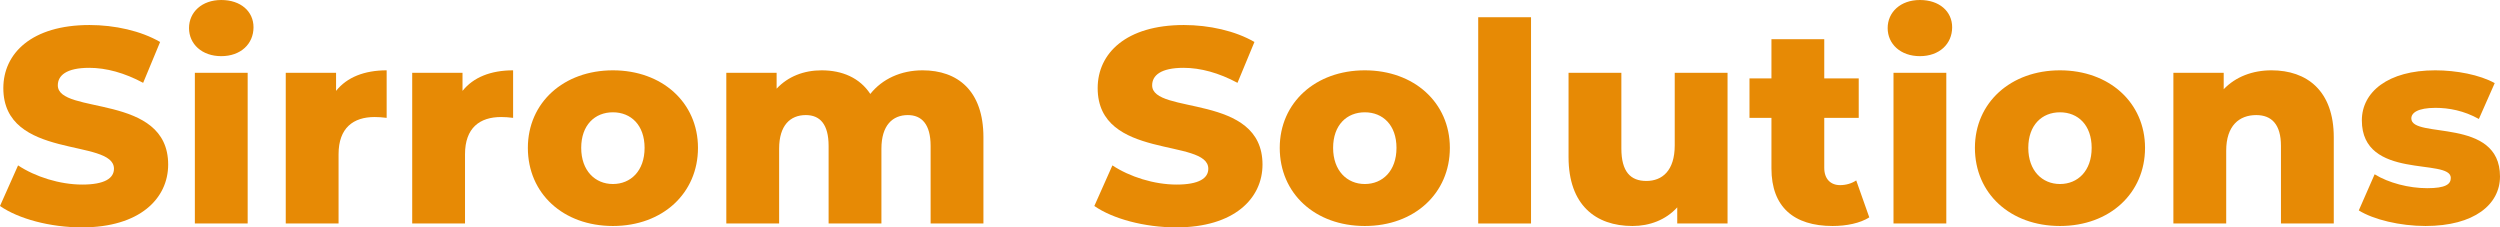
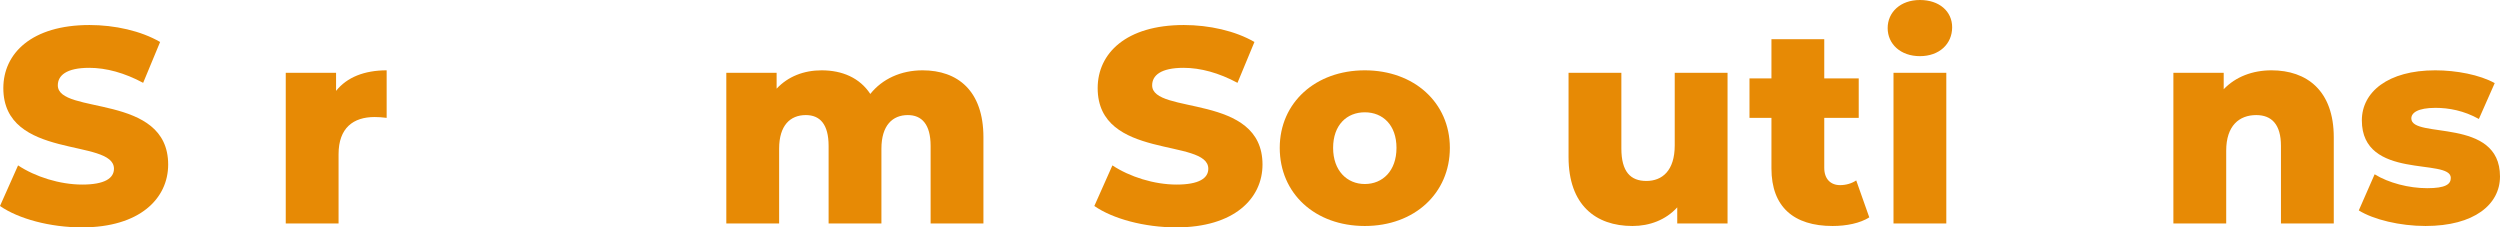
<svg xmlns="http://www.w3.org/2000/svg" id="a" data-name="Lapis 1" width="1079.26" height="98.16" viewBox="0 0 1079.26 98.16">
  <path d="M0,88.92l7.8-17.52c7.44,4.92,18,8.28,27.72,8.28s13.68-2.76,13.68-6.84c0-13.32-47.76-3.6-47.76-34.8,0-15,12.24-27.24,37.2-27.24,10.92,0,22.2,2.52,30.48,7.32l-7.32,17.64c-8.04-4.32-15.96-6.48-23.28-6.48-9.96,0-13.56,3.36-13.56,7.56,0,12.84,47.64,3.24,47.64,34.2,0,14.64-12.24,27.12-37.2,27.12-13.8,0-27.48-3.72-35.4-9.24Z" style="fill: #e78a05; stroke-width: 0px;" />
-   <path d="M81.6,12.12c0-6.84,5.52-12.12,13.92-12.12s13.92,4.92,13.92,11.76c0,7.2-5.52,12.48-13.92,12.48s-13.92-5.28-13.92-12.12ZM84.12,31.44h22.8v65.04h-22.8V31.44Z" style="fill: #e78a05; stroke-width: 0px;" />
  <path d="M166.92,30.36v20.52c-2.04-.24-3.48-.36-5.16-.36-9.24,0-15.6,4.68-15.6,16.08v29.88h-22.8V31.44h21.72v7.8c4.68-5.88,12.24-8.88,21.84-8.88Z" style="fill: #e78a05; stroke-width: 0px;" />
-   <path d="M221.51,30.36v20.52c-2.04-.24-3.48-.36-5.16-.36-9.24,0-15.6,4.68-15.6,16.08v29.88h-22.8V31.44h21.72v7.8c4.68-5.88,12.24-8.88,21.84-8.88Z" style="fill: #e78a05; stroke-width: 0px;" />
-   <path d="M227.88,63.84c0-19.56,15.48-33.48,36.72-33.48s36.72,13.92,36.72,33.48-15.24,33.72-36.72,33.72-36.72-14.04-36.72-33.72ZM278.27,63.84c0-9.84-5.88-15.36-13.68-15.36s-13.68,5.52-13.68,15.36,6,15.6,13.68,15.6,13.68-5.64,13.68-15.6Z" style="fill: #e78a05; stroke-width: 0px;" />
  <path d="M424.55,59.28v37.2h-22.8v-33.48c0-9.36-3.84-13.32-9.84-13.32-6.6,0-11.4,4.44-11.4,14.52v32.28h-22.8v-33.48c0-9.36-3.72-13.32-9.84-13.32-6.72,0-11.52,4.44-11.52,14.52v32.28h-22.8V31.44h21.72v6.84c4.92-5.28,11.76-7.92,19.44-7.92,8.88,0,16.44,3.24,21,10.2,5.16-6.48,13.2-10.2,22.56-10.2,15.12,0,26.28,8.76,26.28,28.92Z" style="fill: #e78a05; stroke-width: 0px;" />
  <path d="M472.43,88.92l7.8-17.52c7.44,4.92,18,8.28,27.72,8.28s13.68-2.76,13.68-6.84c0-13.32-47.76-3.6-47.76-34.8,0-15,12.24-27.24,37.2-27.24,10.92,0,22.2,2.52,30.48,7.32l-7.32,17.64c-8.04-4.32-15.96-6.48-23.28-6.48-9.96,0-13.56,3.36-13.56,7.56,0,12.84,47.64,3.24,47.64,34.2,0,14.64-12.24,27.12-37.2,27.12-13.8,0-27.48-3.72-35.4-9.24Z" style="fill: #e78a05; stroke-width: 0px;" />
  <path d="M552.47,63.84c0-19.56,15.48-33.48,36.72-33.48s36.72,13.92,36.72,33.48-15.24,33.72-36.72,33.72-36.72-14.04-36.72-33.72ZM602.87,63.84c0-9.84-5.88-15.36-13.68-15.36s-13.68,5.52-13.68,15.36,6,15.6,13.68,15.6,13.68-5.64,13.68-15.6Z" style="fill: #e78a05; stroke-width: 0px;" />
-   <path d="M638.15,7.44h22.8v89.04h-22.8V7.44Z" style="fill: #e78a05; stroke-width: 0px;" />
  <path d="M745.79,31.44v65.04h-21.72v-6.96c-4.92,5.4-11.88,8.04-19.32,8.04-15.96,0-27.6-9.12-27.6-29.76V31.44h22.8v32.64c0,10.08,3.96,14.04,10.8,14.04s12.24-4.44,12.24-15.36v-31.32h22.8Z" style="fill: #e78a05; stroke-width: 0px;" />
  <path d="M806.98,93.84c-3.96,2.52-9.84,3.72-15.84,3.72-16.68,0-26.4-8.16-26.4-24.84v-21.84h-9.48v-17.04h9.48v-16.92h22.8v16.92h14.88v17.04h-14.88v21.6c0,4.8,2.76,7.44,6.84,7.44,2.52,0,5.04-.72,6.96-2.04l5.64,15.96Z" style="fill: #e78a05; stroke-width: 0px;" />
  <path d="M814.91,12.12c0-6.84,5.52-12.12,13.92-12.12s13.92,4.92,13.92,11.76c0,7.2-5.52,12.48-13.92,12.48s-13.92-5.28-13.92-12.12ZM817.43,31.44h22.8v65.04h-22.8V31.44Z" style="fill: #e78a05; stroke-width: 0px;" />
-   <path d="M852.58,63.84c0-19.56,15.48-33.48,36.72-33.48s36.72,13.92,36.72,33.48-15.24,33.72-36.72,33.72-36.72-14.04-36.72-33.72ZM902.98,63.84c0-9.84-5.88-15.36-13.68-15.36s-13.68,5.52-13.68,15.36,6,15.6,13.68,15.6,13.68-5.64,13.68-15.6Z" style="fill: #e78a05; stroke-width: 0px;" />
  <path d="M1007.5,59.28v37.2h-22.8v-33.48c0-9.36-4.08-13.32-10.68-13.32-7.32,0-12.96,4.56-12.96,15.36v31.44h-22.8V31.44h21.72v7.08c5.16-5.4,12.48-8.16,20.64-8.16,15.24,0,26.88,8.76,26.88,28.92Z" style="fill: #e78a05; stroke-width: 0px;" />
  <path d="M1018.3,90.84l6.84-15.6c6,3.72,14.76,6,22.68,6s10.2-1.68,10.2-4.44c0-8.76-38.4,1.2-38.4-24.84,0-12.24,11.28-21.6,31.68-21.6,9.12,0,19.2,1.92,25.68,5.52l-6.84,15.48c-6.48-3.6-12.96-4.8-18.72-4.8-7.68,0-10.44,2.16-10.44,4.56,0,9,38.28-.72,38.28,25.08,0,12-11.04,21.36-32.16,21.36-11.04,0-22.44-2.76-28.8-6.72Z" style="fill: #e78a05; stroke-width: 0px;" />
</svg>